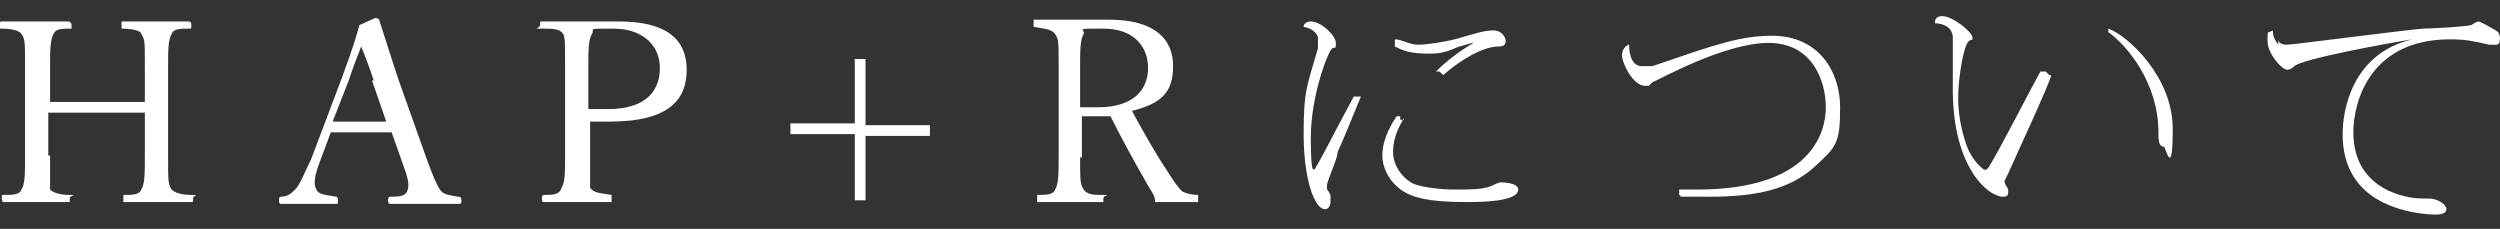
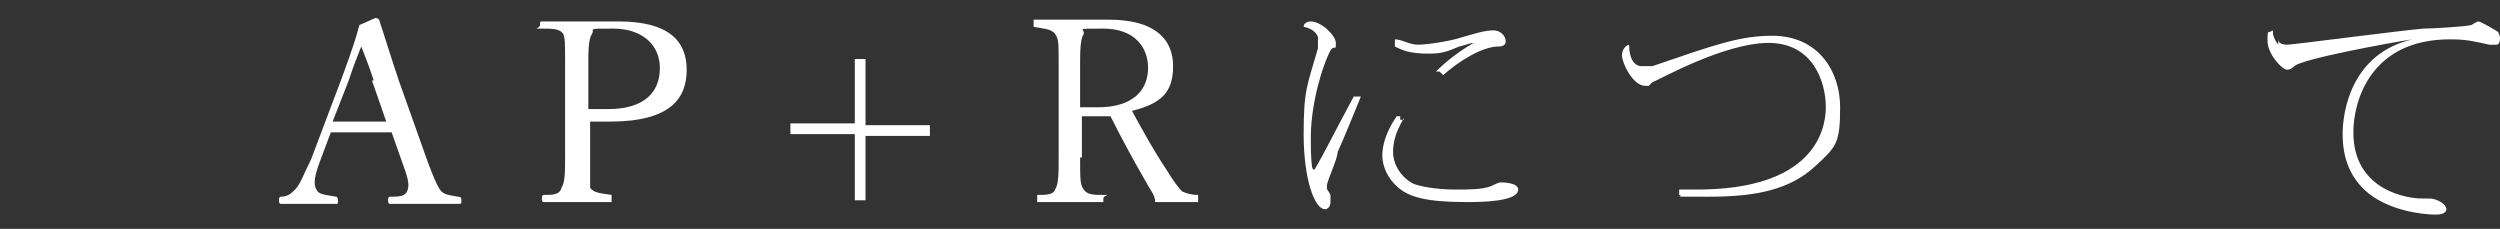
<svg xmlns="http://www.w3.org/2000/svg" id="_レイヤー_2" data-name=" レイヤー 2" version="1.1" viewBox="0 0 139.8 12.8">
  <rect x="0" y="0" width="139.8" height="12.8" fill="#333333" stroke="none" />
  <defs>
    <style>
      .cls-1 {
        fill: #fff;
        stroke-width: 0px;
      }
    </style>
  </defs>
  <g id="_レイヤー_2-2" data-name=" レイヤー 2-2">
    <path class="cls-1" d="M76.1,5.4c-.2.5-1.1,2.7-1.3,3.1,0,.4-.6,1.6-.6,1.9s0,.1.2.5v.4c0,.3-.2.4-.3.4-.6,0-1.2-1.7-1.2-4.2s.2-2.7.8-4.8c0-.2,0-.6,0-.6,0-.1-.2-.5-.8-.6,0-.2.2-.3.4-.3.6,0,1.4.8,1.4,1.2s0,.2-.2.3-1.2,2.6-1.2,5,.2,1.6.2,1.8c.7-1.2.8-1.5,2.2-4.1h.3ZM78.5,6.6c-.2.4-.6,1-.6,1.9s.7,1.6,1.2,1.8c.6.2,1.5.3,2.3.3s1.5,0,2-.2c0,0,.4-.2.5-.2s1,0,1,.4c0,.7-2.2.7-2.9.7-2.3,0-3.2-.3-3.8-.8-.6-.5-.9-1.2-.9-1.8,0-1,.6-1.9.8-2.2h.2v.2h.2ZM80.3,4c.2-.2.9-.9,2.1-1.6-.2,0-.7.2-.8.2-.7.3-1,.4-1.7.4-1.1,0-1.5-.2-1.9-.4v-.4c.4,0,.8.3,1.3.3s1.8-.2,2.4-.4c.7-.2,1.3-.4,1.8-.4s.7.4.7.6q0,.3-.4.3c-.9,0-2.2.8-3.1,1.6l-.2-.2h-.2Z" />
    <path class="cls-1" d="M93.9,10.6h1c6.4,0,7.2-3.2,7.2-4.6s-.7-3.6-3.2-3.6-6.2,2.1-6.5,2.2l-.2.2h-.2c-.7,0-1.3-1.3-1.3-1.7s.3-.6.4-.6c0,.8.3,1.2.7,1.2s.3,0,.6,0c3.5-1.2,4.9-1.7,6.7-1.7,2.6,0,3.8,2,3.8,4s-.2,2.2-1.4,3.3c-1.4,1.3-3.3,1.7-5.9,1.7s-1.3,0-1.7-.1v-.4h0v.2Z" />
-     <path class="cls-1" d="M114.7,4.2c0,.3-2.1,4.8-2.4,5.5l-.2.4h0c0,.3.2.4.2.5,0,.3,0,.4-.3.4-.8,0-2.8-1.6-2.8-6s0-1.2,0-2.4v-.5c0-.6-.6-.8-1-.8,0-.1,0-.4.4-.4.6,0,1.7.9,1.7,1.2s0,0-.2.2c-.3.2-.6,2.1-.6,3.2s.3,2.2.5,2.7c.3.8.9,1.3,1,1.3s.2-.1.3-.3c.5-.8,2.4-4.5,2.8-5.2h.3c0,0,.2.2.2.2ZM117.9,1.6c1.1.4,3.6,2.7,3.6,5.6s-.4,1-.5,1c-.3,0-.3-.4-.3-.8,0-2.8-1.8-4.9-2.8-5.6v-.2c0,0,0,0,0,0Z" />
    <path class="cls-1" d="M127.4,2.2c0,.2.2.3.5.3s6.4-.8,7.6-.9c.4,0,2.3-.1,2.7-.2,0,0,.3-.2.4-.2s1,.5,1.1.6c0,0,.1.2.1.3s0,.4-.2.4-.3,0-.4,0c-.9-.2-1.3-.3-2.2-.3-4.4,0-5.4,3.4-5.4,5.2,0,3.3,3.1,3.7,3.8,3.7s.6,0,.9.1c0,0,.5.2.5.5s-.5.3-.6.3-2,0-3.5-1c-1.3-.9-1.7-2.2-1.7-3.5s.5-4.5,3.9-5.3c-1.3.2-6.2,1.1-6.6,1.5q-.2.2-.4.2c-.3,0-1.1-.9-1.1-1.6s0-.4.3-.6c0,.2,0,.4.3.8h0v-.2Z" />
-     <path class="cls-1" d="M2.8,8.7c0,1.4,0,1.6,0,1.9.2.2.6.3,1.1.3s0,0,0,.2,0,.2,0,.2H.2s-.1,0-.1-.2,0-.2.1-.2c.5,0,.9,0,1-.3.2-.3.2-.9.2-1.9V3.7c0-1.4,0-1.5-.2-1.8-.1-.2-.6-.3-1.1-.3s-.1,0-.1-.2,0-.2.1-.2h3.7c0,0,.2,0,.2.2s0,.2,0,.2c-.5,0-.9,0-1,.3-.2.3-.2,1-.2,1.8v2h5.3v-2c0-1.4,0-1.5-.2-1.8,0-.2-.6-.3-1.1-.3,0,0,0,0,0-.2s0-.2,0-.2h3.7c.1,0,.2,0,.2.2s0,.2-.1.2c-.5,0-.9,0-1,.3-.2.3-.2,1-.2,1.8v5c0,1.4,0,1.6.2,1.9.2.2.6.3,1.1.3s.1,0,.1.2,0,.2-.1.2h-3.8s0,0,0-.2,0-.2,0-.2c.5,0,.9,0,1-.3.2-.3.2-.9.2-1.9v-2.4H2.7v2.4h0Z" />
    <path class="cls-1" d="M21.9,7.4h-3.4l-.6,1.6c-.3.8-.4,1.3-.2,1.6.1.3.6.3,1.1.4,0,0,.1,0,.1.2s0,.2-.1.2h-3.1q-.1,0-.1-.2t.1-.2c.4,0,.6-.2.8-.4.3-.3.5-.9.9-1.7l1.7-4.5c.7-1.9.8-2.3,1-3l.9-.4s.1,0,.2.1c.3.9.5,1.6,1.1,3.4l1.6,4.5c.3.8.5,1.3.7,1.6s.5.3,1,.4c.1,0,.2,0,.2.2s0,.2-.2.2h-3.8q-.1,0-.1-.2,0-.2.1-.2c.5,0,.9,0,1-.4.1-.3,0-.7-.3-1.5l-.6-1.7h0ZM20.9,4.5c-.3-.9-.5-1.4-.7-1.9-.2.5-.4,1-.7,1.9l-.9,2.3h3l-.8-2.3h.1Z" />
    <path class="cls-1" d="M33,8.7c0,1.4,0,1.6,0,1.8.2.3.6.3,1.2.4q0,0,0,.2t0,.2h-3.8q-.1,0-.1-.2,0-.2.1-.2c.5,0,.9,0,1-.4.2-.3.2-.9.2-1.8V3.7c0-1.4,0-1.5-.1-1.8-.2-.3-.6-.3-1.2-.3s-.1,0-.1-.2,0-.2.1-.2h4.3c2.8,0,3.8,1.1,3.8,2.7s-.9,2.9-4.3,2.9-.8,0-1.1,0v2.1h0v-.2ZM33,6.1h1c2.1,0,2.9-1,2.9-2.3s-1-2.2-2.6-2.2-1,0-1.2.3-.2,1-.2,1.8v2.4h0Z" />
    <path class="cls-1" d="M48.4,3.4v3.6h3.6v.6h-3.6v3.6h-.6v-3.7h-3.6v-.6h3.6v-3.6h.6Z" />
    <path class="cls-1" d="M60.4,8.7c0,1.4,0,1.6.2,1.9.2.3.6.3,1.1.3s0,0,0,.2,0,.2,0,.2h-3.7q0,0,0-.2t0-.2c.5,0,.9,0,1-.3.2-.3.2-.9.2-1.9V3.7c0-1.4,0-1.5-.2-1.8s-.7-.3-1.2-.4c0,0,0,0,0-.2s0-.2,0-.2h4.2c2.6,0,3.6,1.1,3.6,2.6s-.7,2.1-2.3,2.5c.6,1.1,1.2,2.2,2,3.4.3.5.6.9.8,1.1.2.1.5.2.9.2,0,0,0,0,0,.2s0,.2,0,.2h-2.4c0-.4-.3-.7-.5-1.1-.7-1.2-1.4-2.5-2-3.7h-1.6v2.3h-.1ZM60.4,6h1c2,0,2.8-1,2.8-2.2s-.8-2.2-2.5-2.2-1,0-1.1.3c-.2.3-.2,1-.2,1.8v2.3h0Z" />
  </g>
</svg>